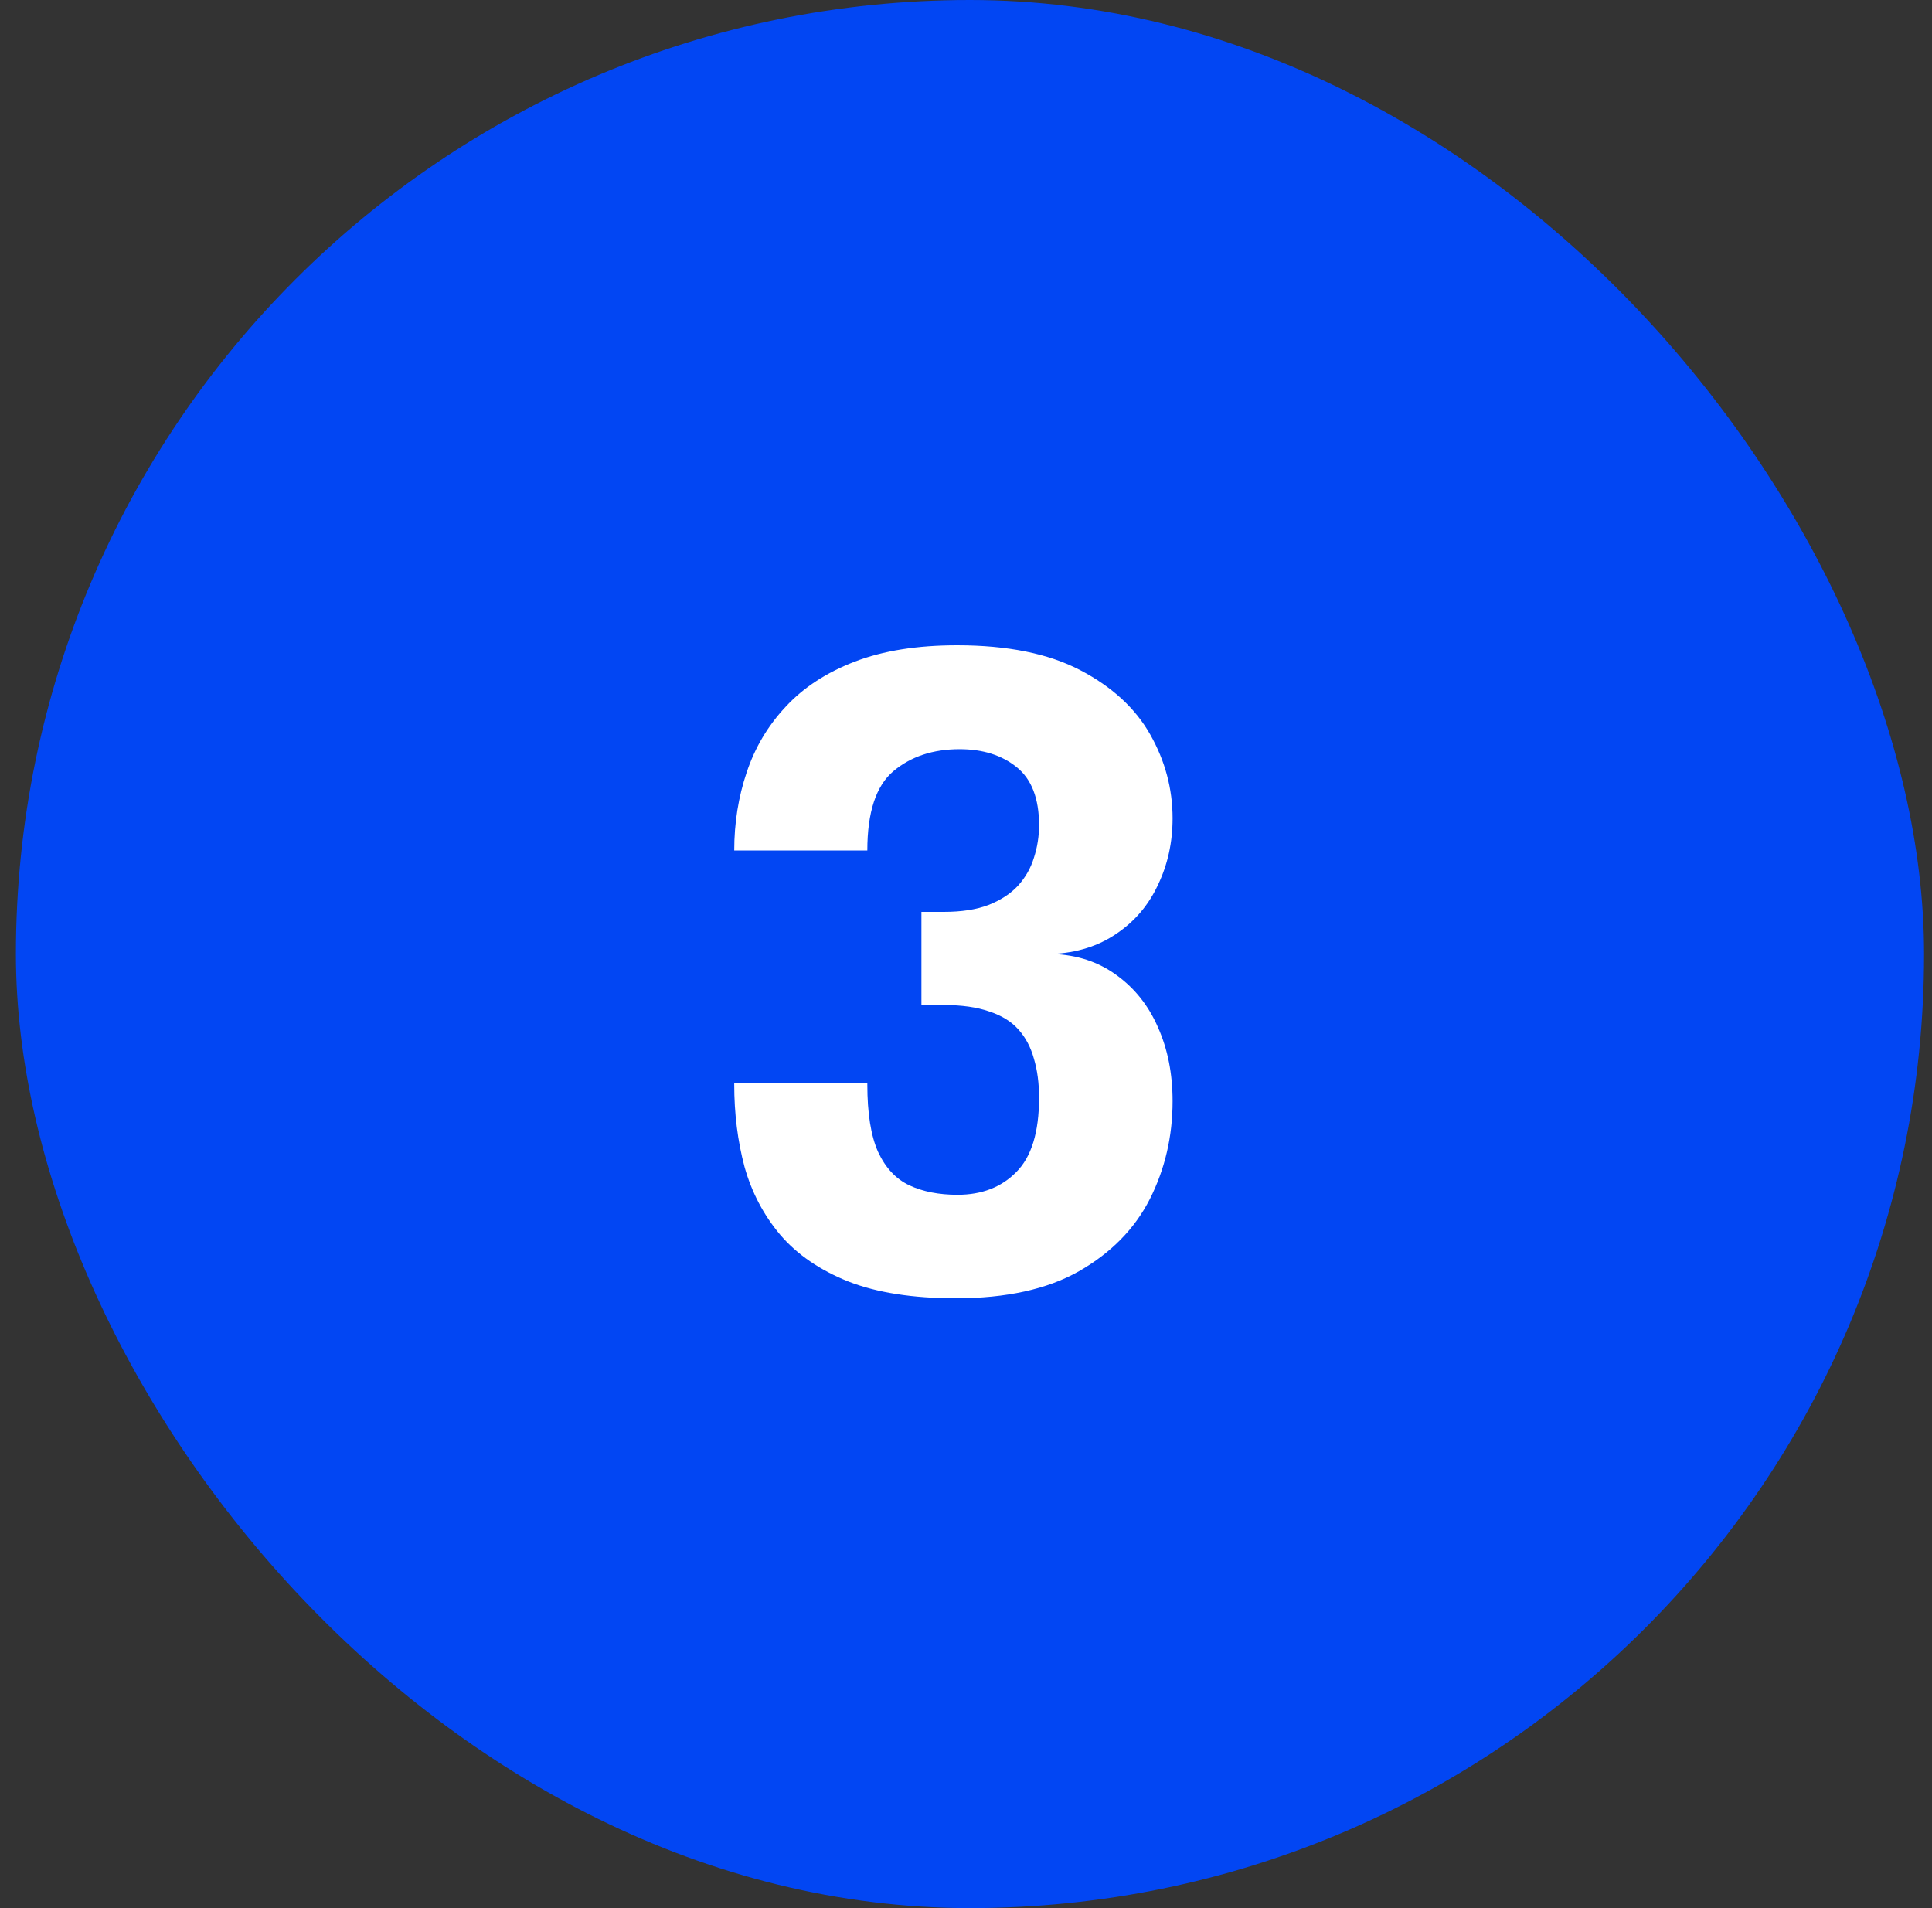
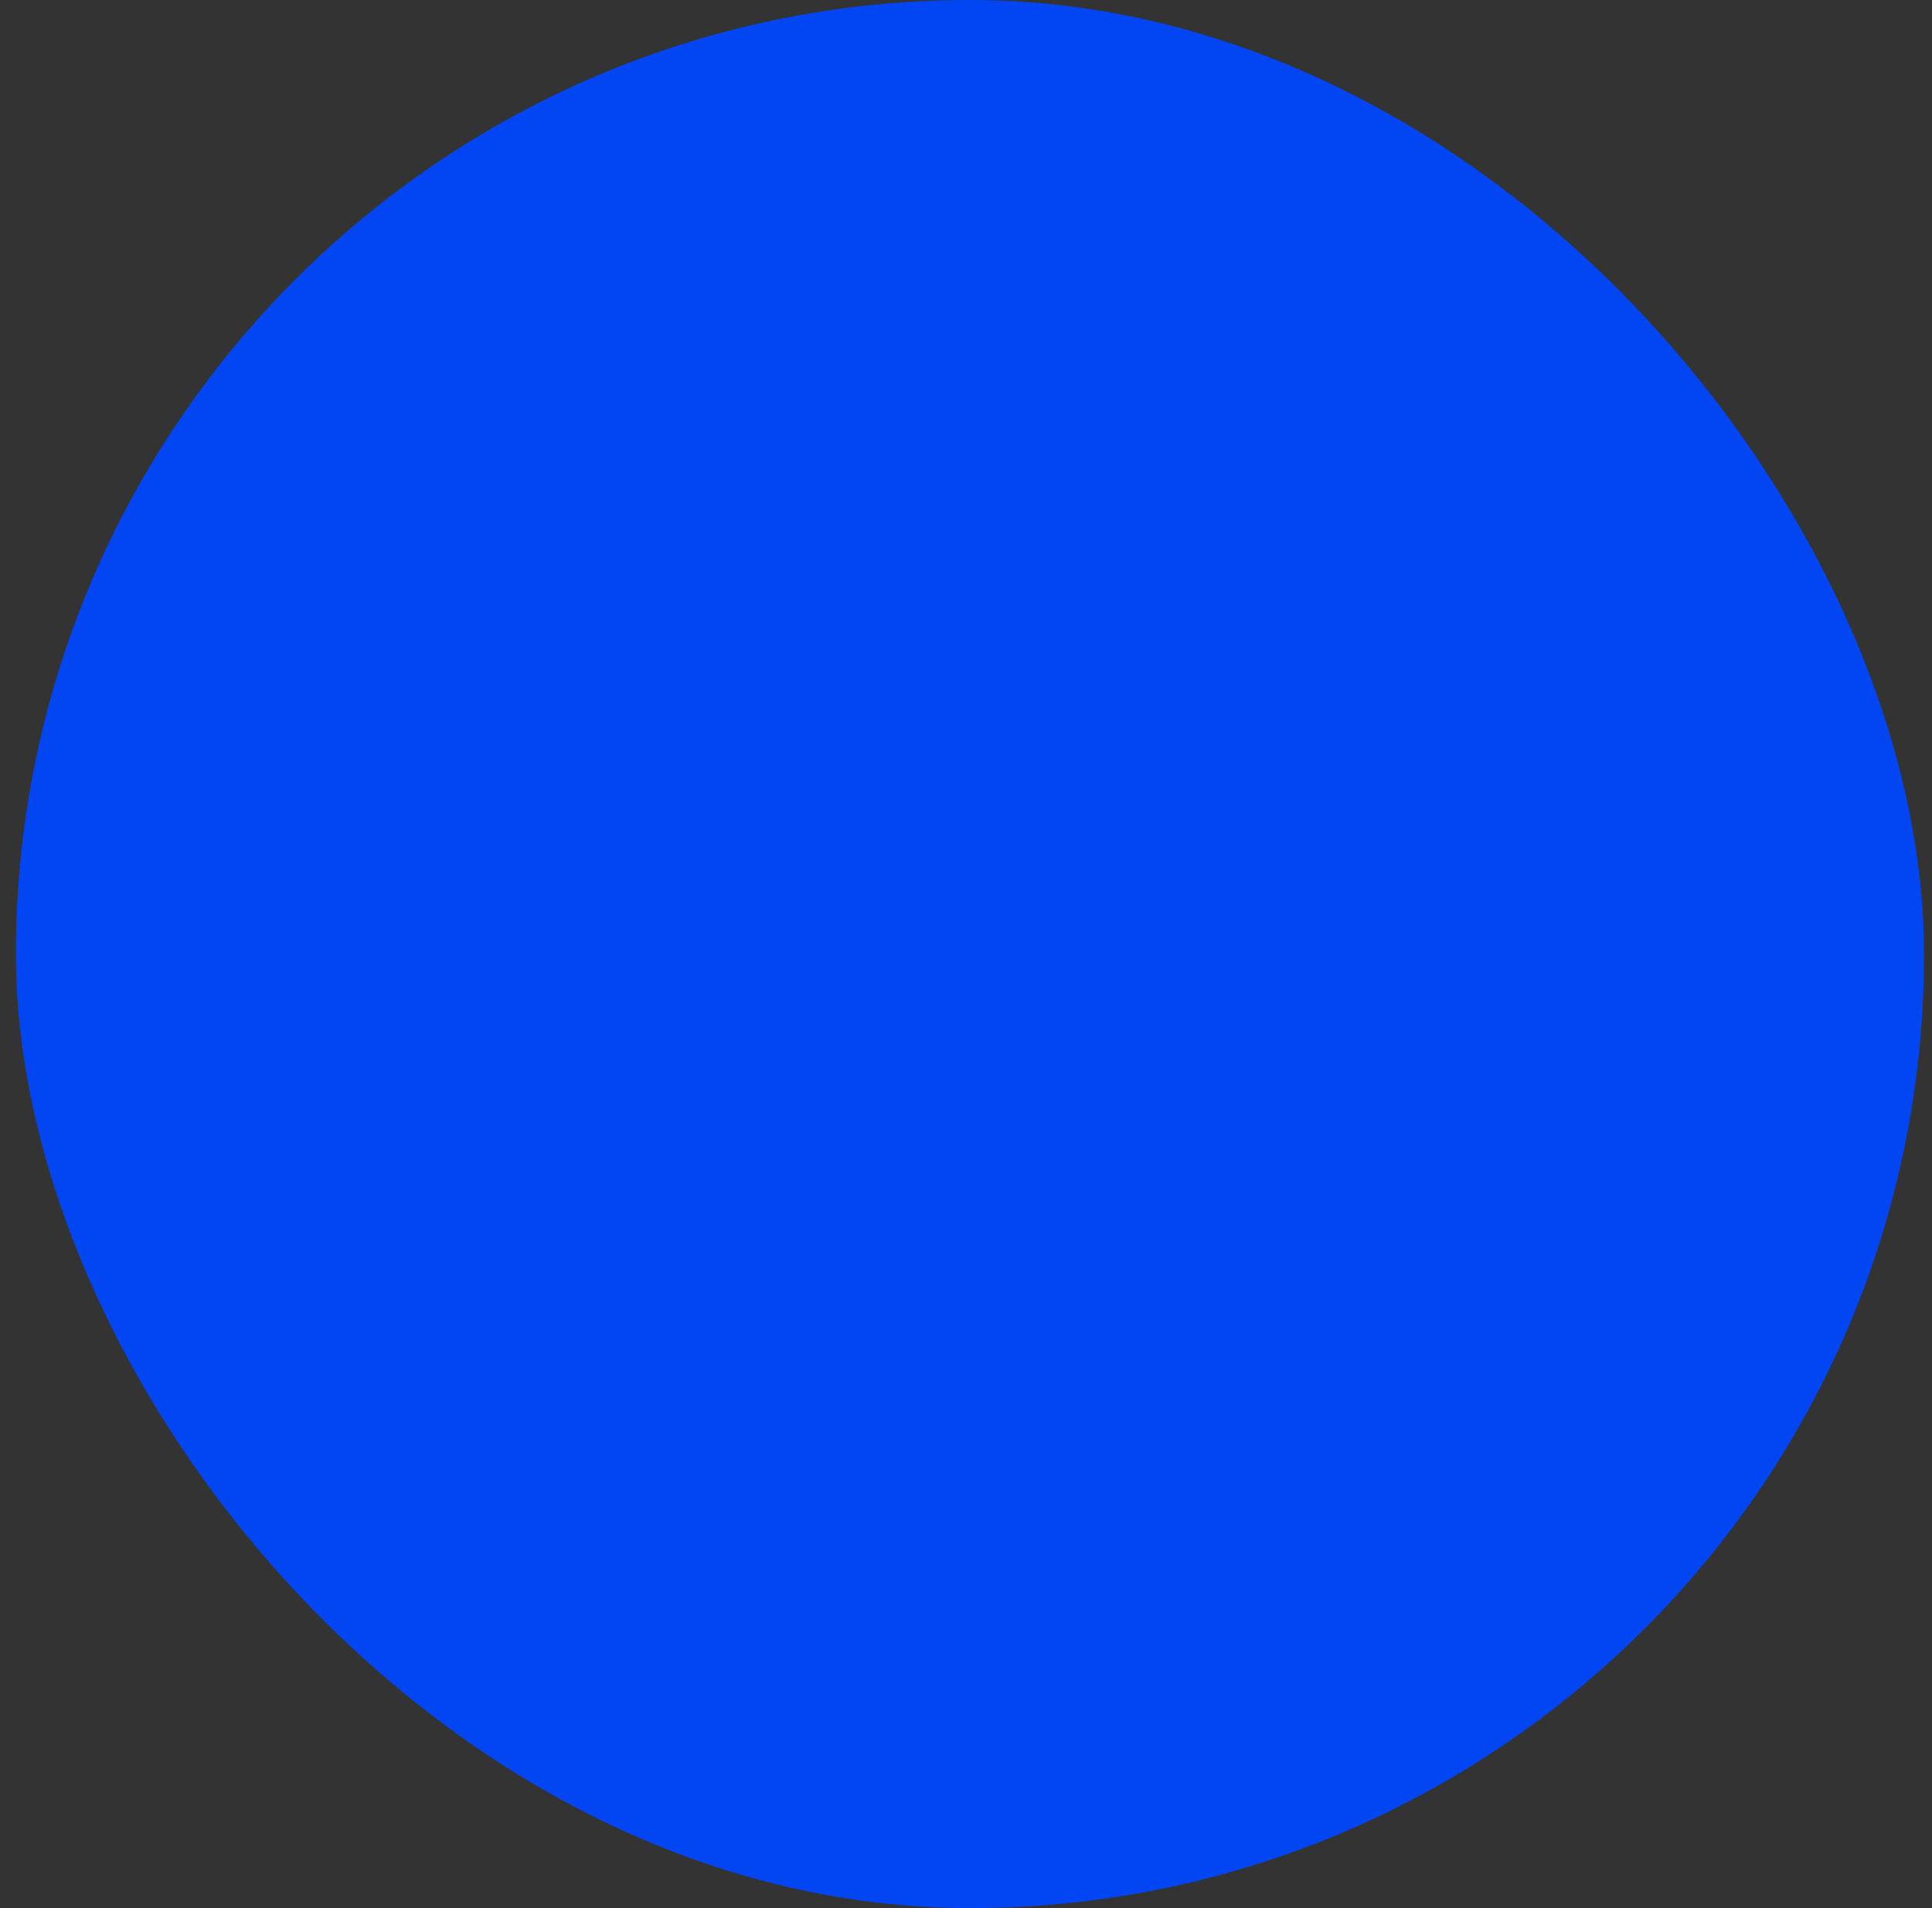
<svg xmlns="http://www.w3.org/2000/svg" width="81" height="80" viewBox="0 0 81 80" fill="none">
  <rect x="0" y="0" width="81" height="80" fill="#333333" stroke="none" />
  <rect x="0.667" width="80" height="80" rx="40" fill="#0246F3" />
-   <path d="M44.121 39.996C45.153 40.032 46.047 40.326 46.803 40.878C47.571 41.43 48.153 42.162 48.549 43.074C48.957 43.986 49.161 45.018 49.161 46.17C49.161 47.646 48.843 49.014 48.207 50.274C47.571 51.522 46.581 52.53 45.237 53.298C43.905 54.054 42.183 54.432 40.071 54.432C38.271 54.432 36.771 54.198 35.571 53.73C34.371 53.25 33.417 52.596 32.709 51.768C32.013 50.94 31.515 49.992 31.215 48.924C30.927 47.844 30.783 46.692 30.783 45.468C30.783 45.456 30.783 45.444 30.783 45.432C30.783 45.42 30.783 45.408 30.783 45.396H36.363C36.363 45.408 36.363 45.42 36.363 45.432C36.363 45.444 36.363 45.456 36.363 45.468C36.363 46.68 36.513 47.622 36.813 48.294C37.125 48.966 37.563 49.434 38.127 49.698C38.691 49.962 39.363 50.094 40.143 50.094C41.163 50.094 41.985 49.776 42.609 49.14C43.245 48.504 43.563 47.466 43.563 46.026C43.563 45.414 43.491 44.868 43.347 44.388C43.215 43.908 42.999 43.5 42.699 43.164C42.399 42.828 41.991 42.576 41.475 42.408C40.959 42.228 40.323 42.138 39.567 42.138H38.631V38.232H39.567C40.311 38.232 40.935 38.136 41.439 37.944C41.955 37.74 42.369 37.47 42.681 37.134C42.993 36.786 43.215 36.396 43.347 35.964C43.491 35.52 43.563 35.064 43.563 34.596C43.563 33.48 43.251 32.67 42.627 32.166C42.003 31.662 41.205 31.41 40.233 31.41C39.117 31.41 38.193 31.716 37.461 32.328C36.729 32.94 36.363 34.05 36.363 35.658H30.783C30.783 34.506 30.957 33.414 31.305 32.382C31.653 31.338 32.199 30.42 32.943 29.628C33.687 28.824 34.653 28.194 35.841 27.738C37.029 27.282 38.457 27.054 40.125 27.054C42.237 27.054 43.959 27.402 45.291 28.098C46.623 28.794 47.601 29.694 48.225 30.798C48.849 31.902 49.161 33.072 49.161 34.308C49.161 35.316 48.957 36.246 48.549 37.098C48.153 37.95 47.571 38.634 46.803 39.15C46.047 39.666 45.153 39.948 44.121 39.996Z" fill="white" />
</svg>